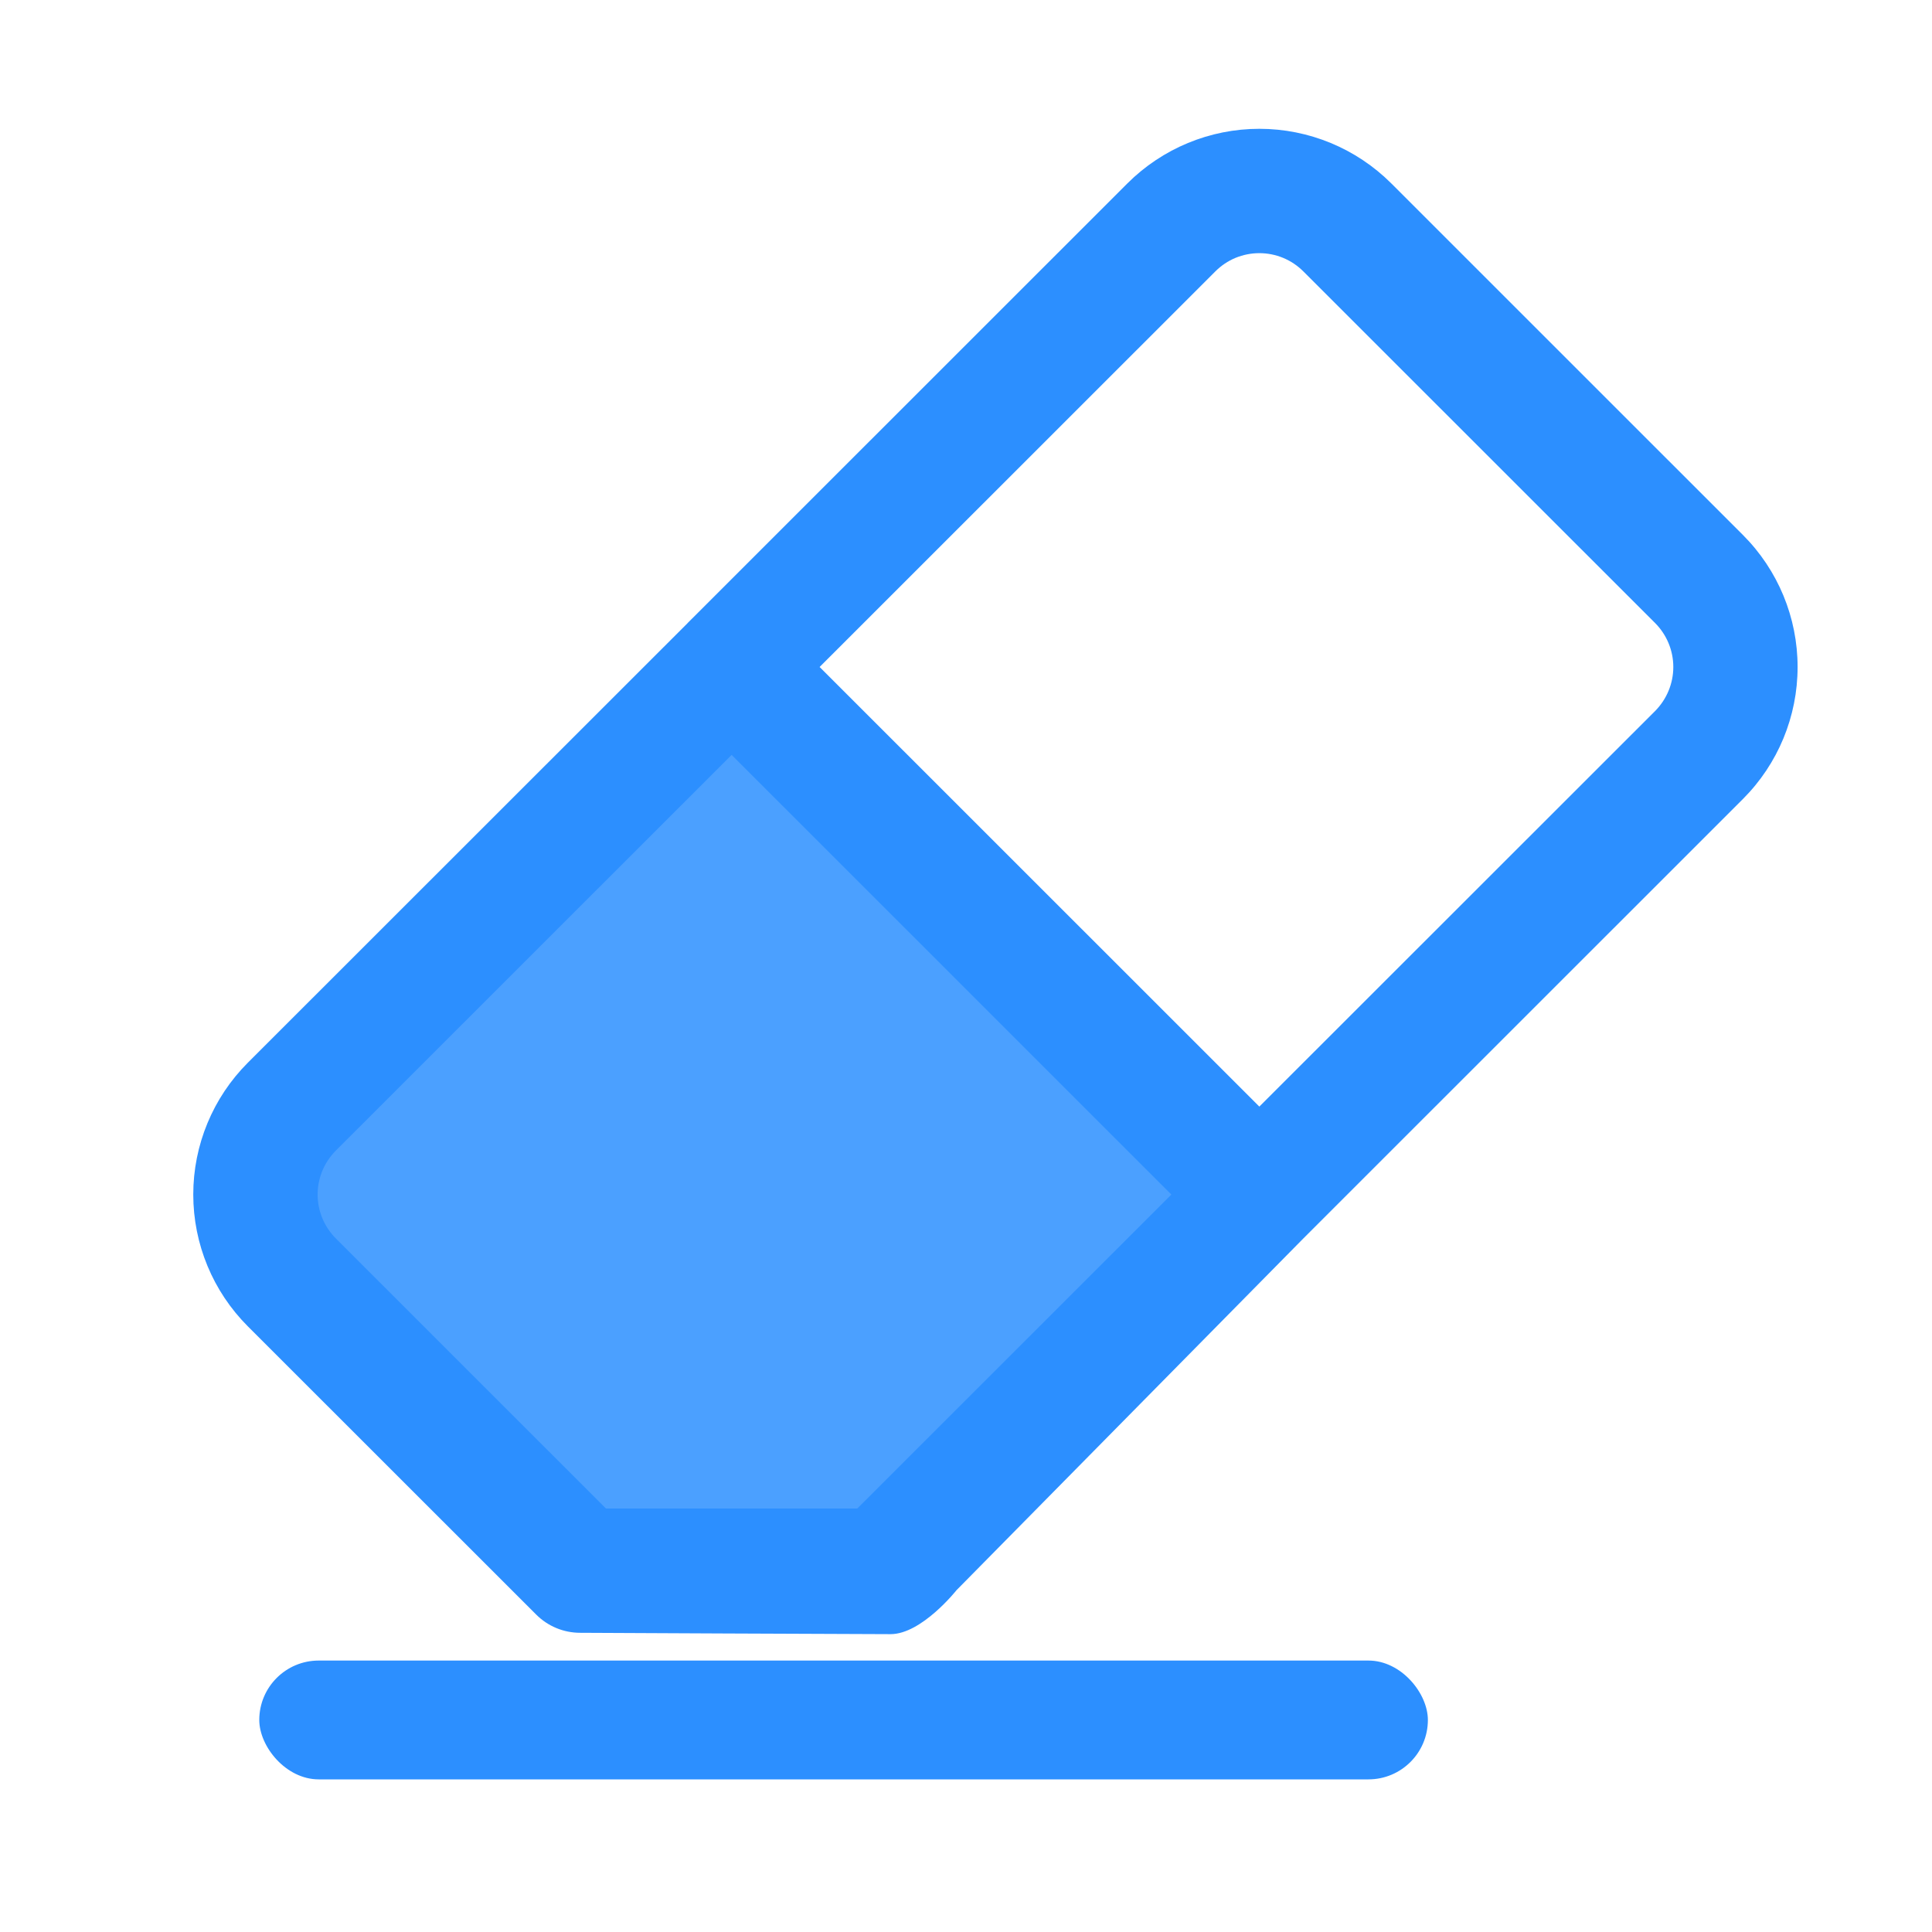
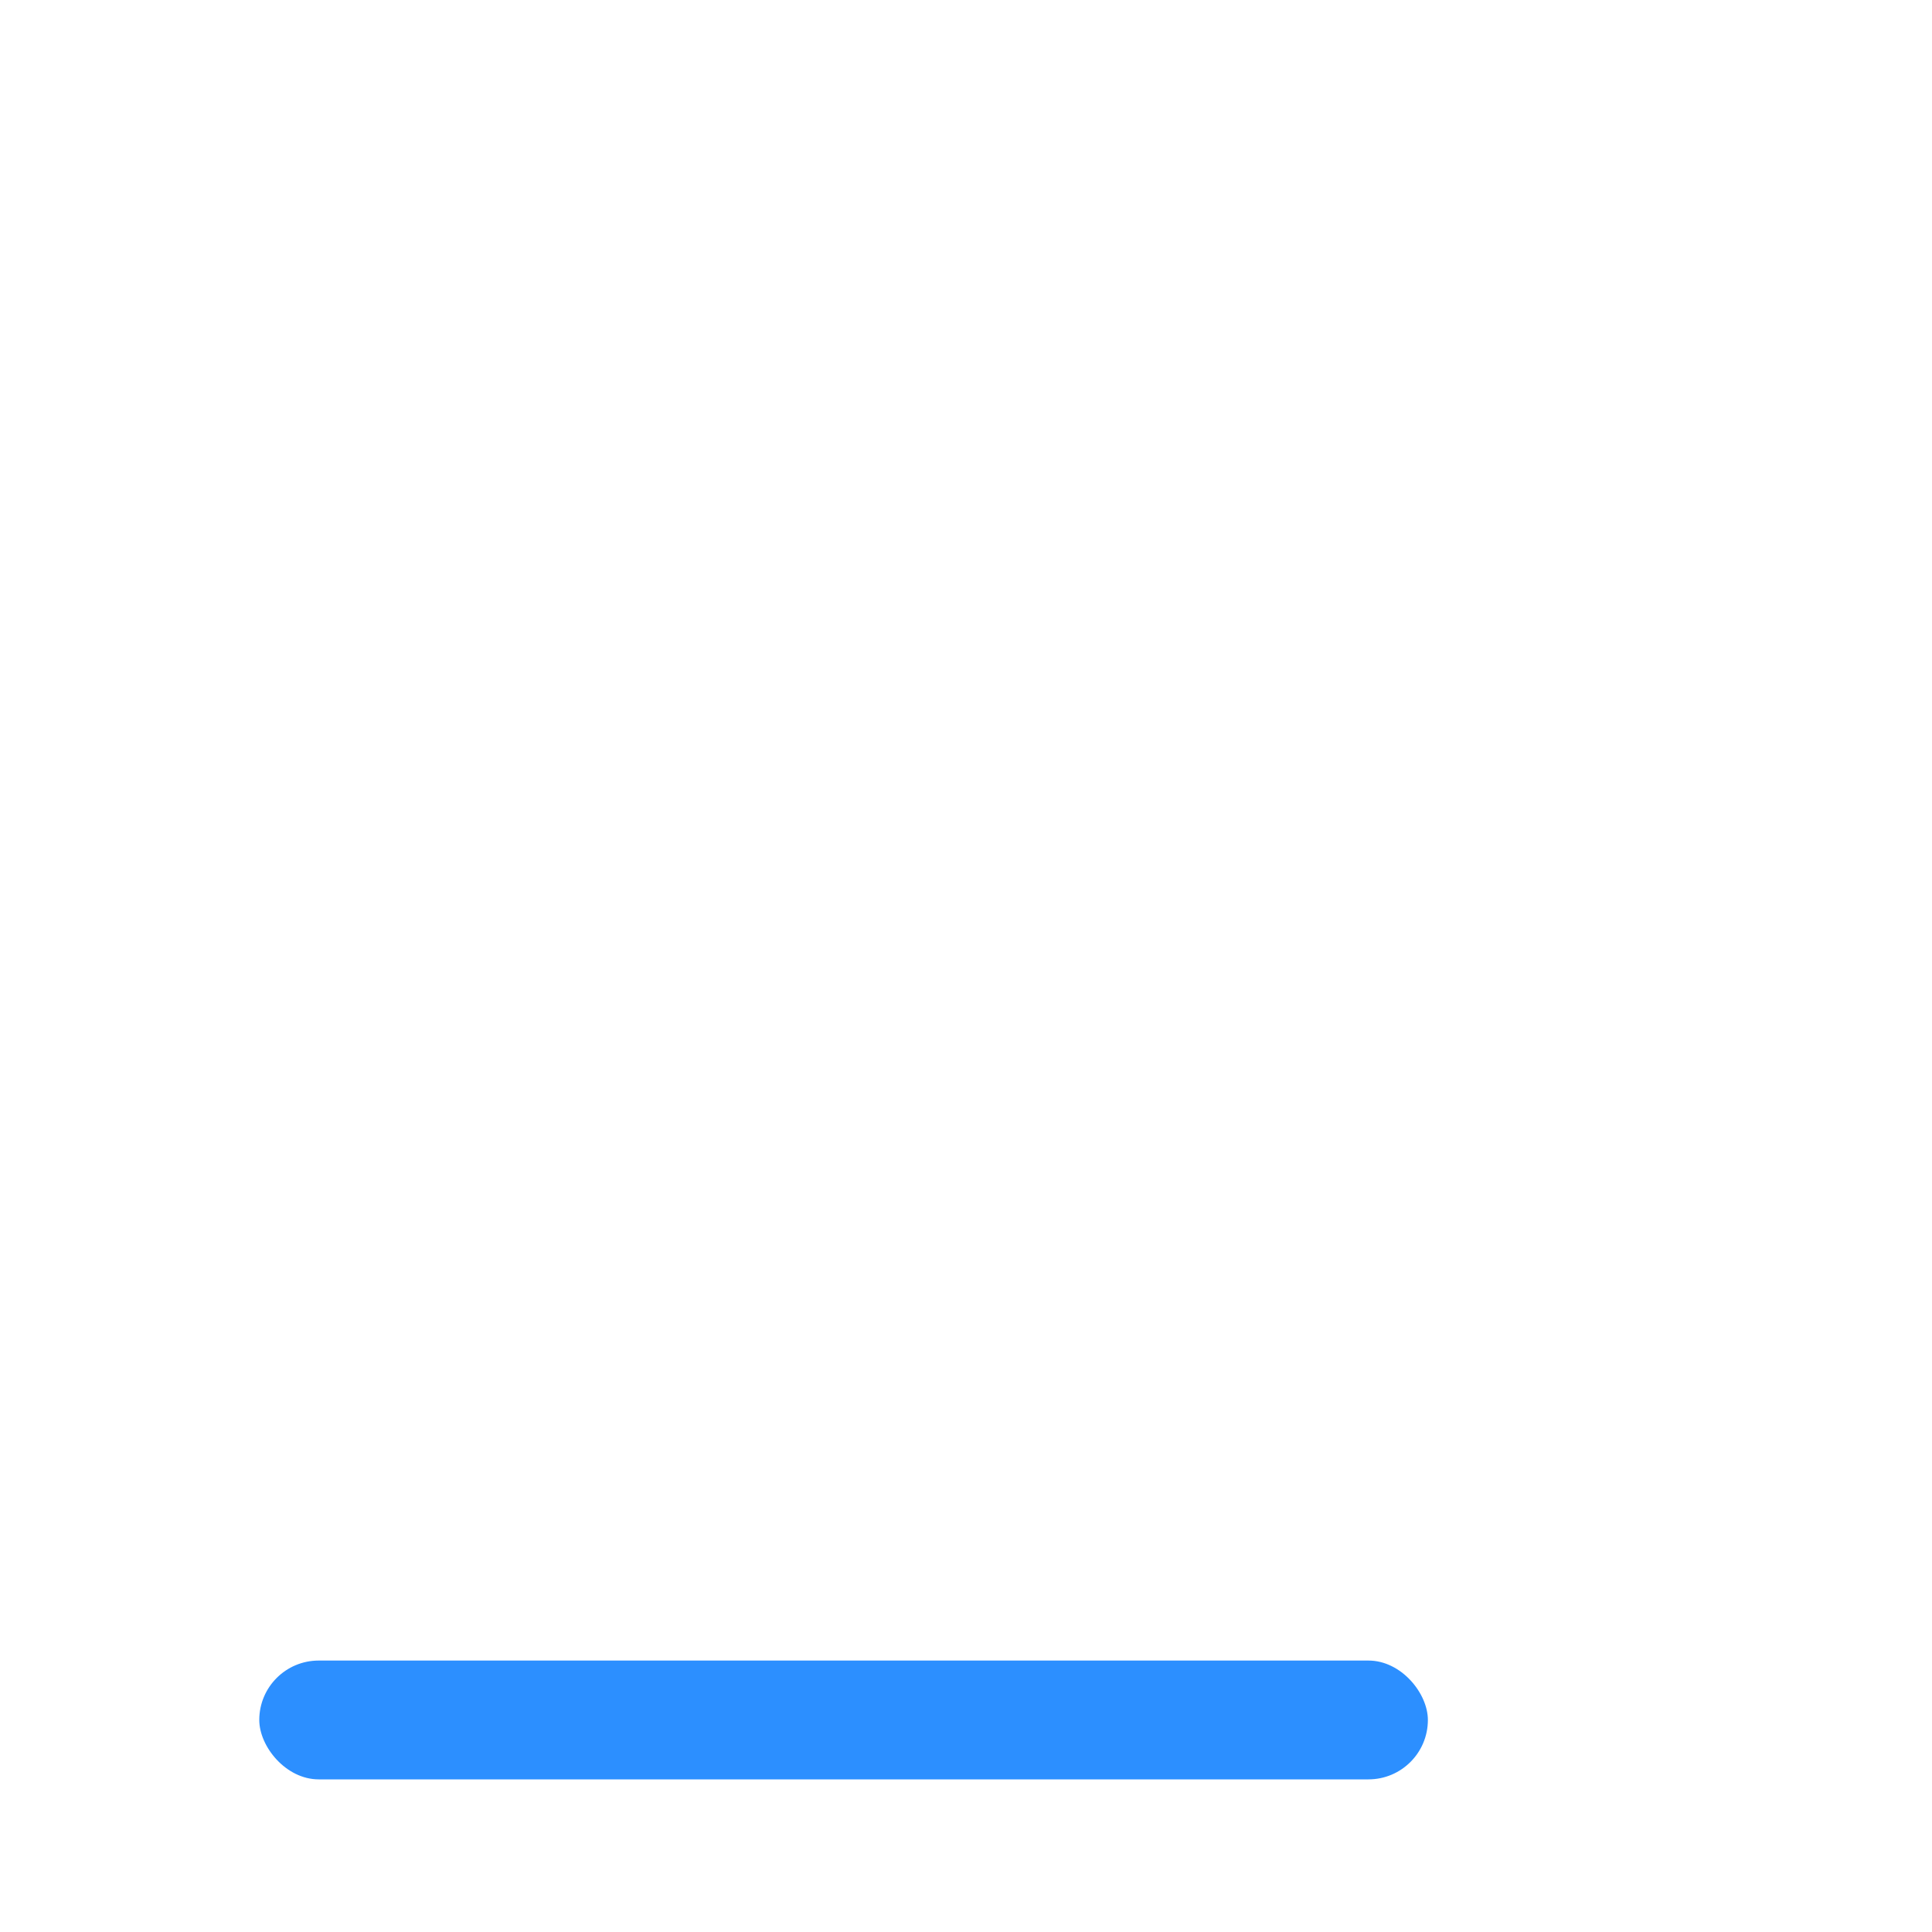
<svg xmlns="http://www.w3.org/2000/svg" width="30" height="30" viewBox="0 0 30 30" fill="none">
-   <path opacity="0.85" d="M13.741 23.965H9.436L5.339 19.87C5.008 19.538 4.821 19.089 4.821 18.62C4.821 18.152 5.008 17.703 5.339 17.371L11.588 11.125L19.088 18.62L13.741 23.965Z" fill="#2C8FFF" />
-   <path d="M13.829 25.375C14.312 25.375 14.852 24.693 14.852 24.693L20.236 19.233L20.238 19.231L20.24 19.229L27.066 12.405C27.609 11.861 27.913 11.125 27.913 10.357C27.913 9.589 27.609 8.853 27.066 8.309L21.604 2.848C21.06 2.305 20.323 2 19.555 2C18.787 2 18.05 2.305 17.506 2.848L10.679 9.673L10.678 9.674L10.677 9.676L3.849 16.501C3.306 17.044 3.001 17.78 3.001 18.548C3.001 19.317 3.306 20.053 3.849 20.596L8.327 25.072C8.508 25.253 8.753 25.354 9.009 25.354C9.009 25.354 13.347 25.375 13.829 25.375ZM18.872 4.214C18.962 4.124 19.068 4.053 19.185 4.004C19.303 3.956 19.428 3.931 19.555 3.931C19.682 3.931 19.807 3.956 19.924 4.004C20.042 4.053 20.148 4.124 20.238 4.214L25.701 9.675C25.881 9.856 25.983 10.101 25.983 10.357C25.983 10.613 25.881 10.858 25.701 11.04L19.555 17.183L12.727 10.357L18.872 4.214ZM9.409 23.424L5.215 19.231C5.126 19.141 5.054 19.035 5.006 18.918C4.957 18.801 4.932 18.675 4.932 18.548C4.932 18.422 4.957 18.296 5.006 18.179C5.054 18.062 5.126 17.956 5.215 17.866L11.361 11.722L18.189 18.549L13.312 23.424H9.409Z" fill="#2C8FFF" />
  <rect x="4.026" y="25.785" width="18.146" height="1.845" rx="0.923" fill="#2C8FFF" />
</svg>